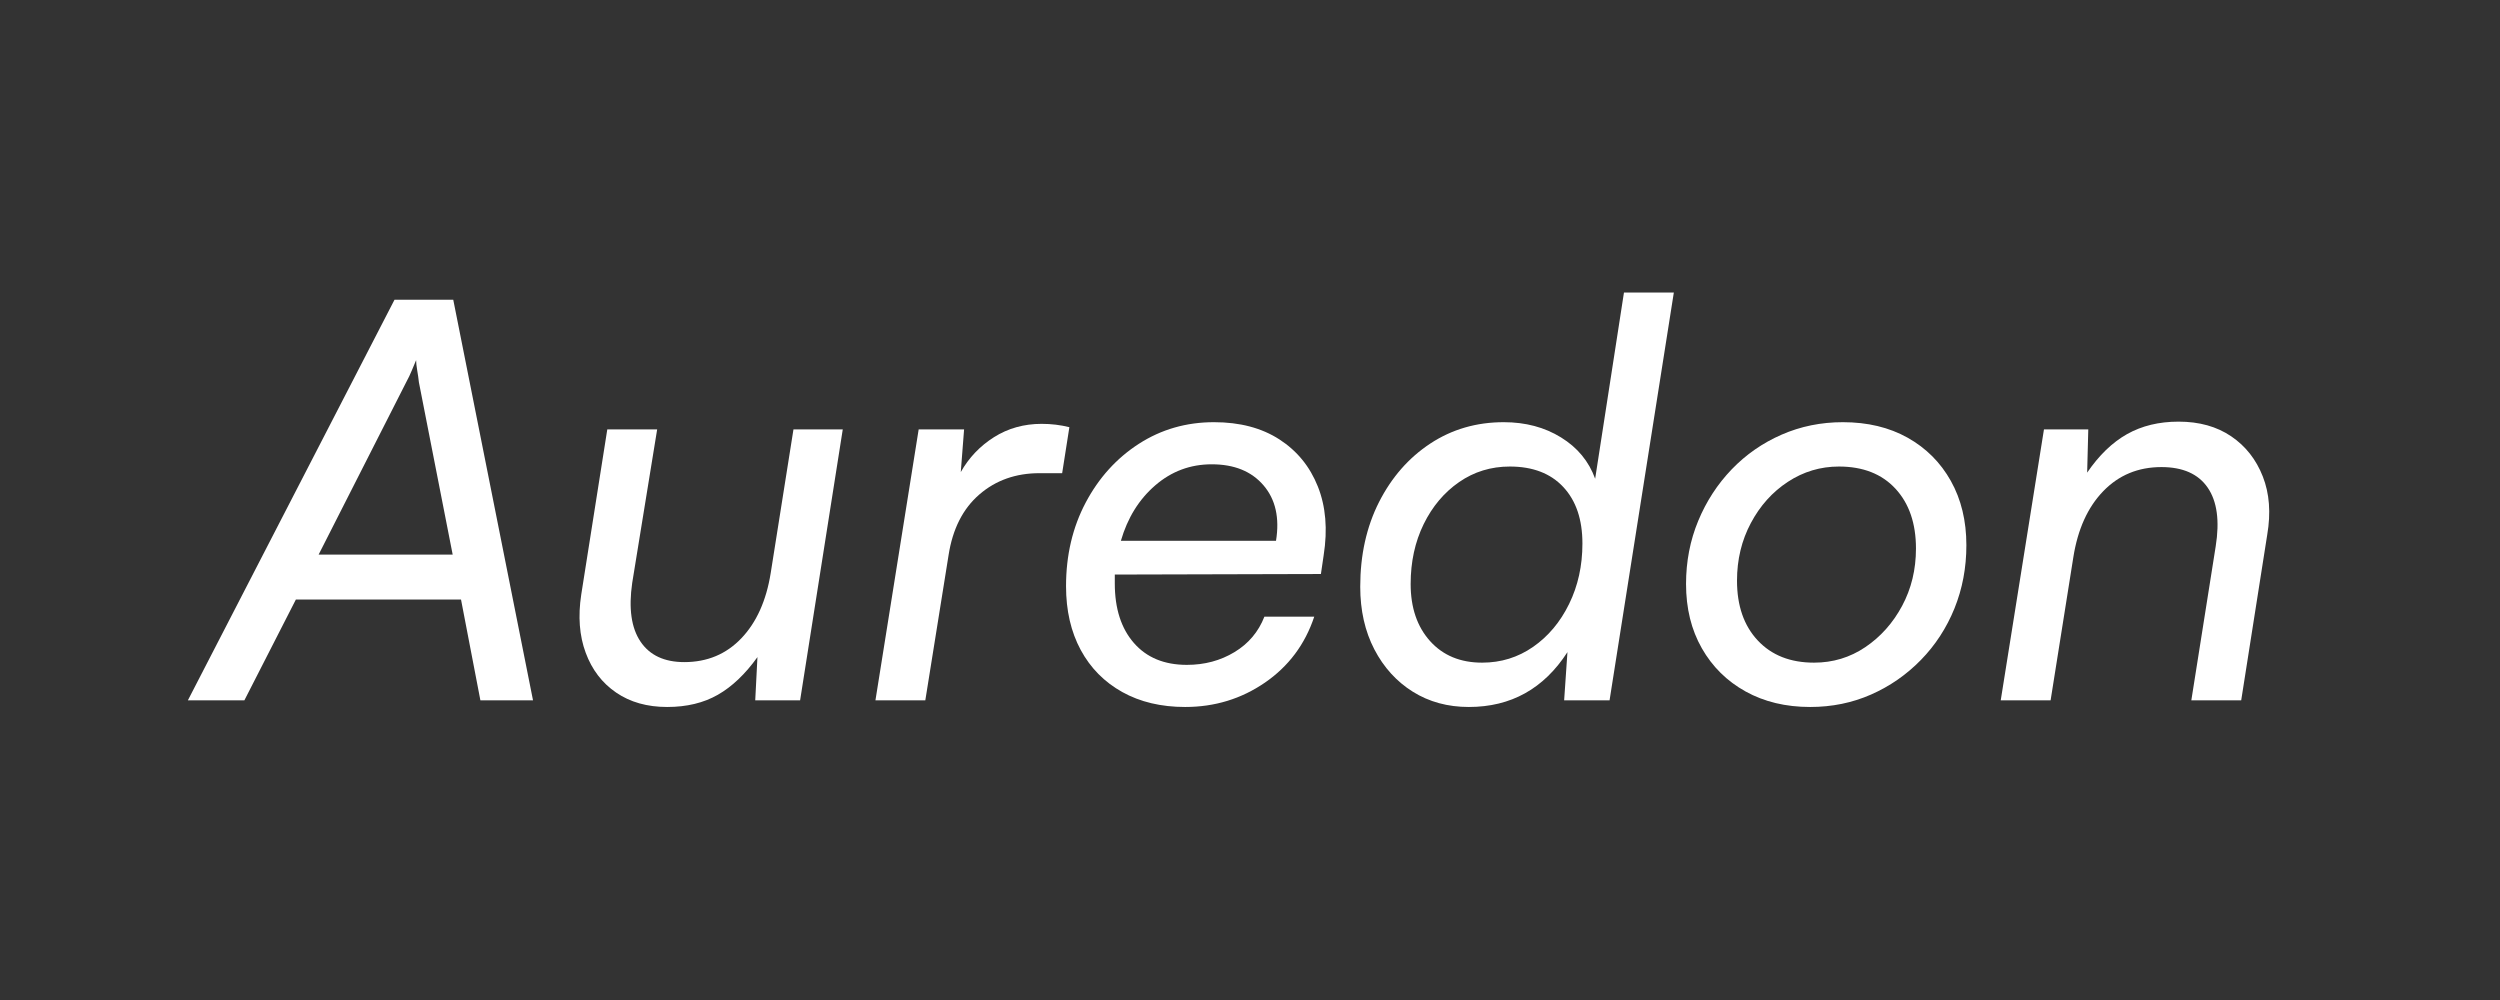
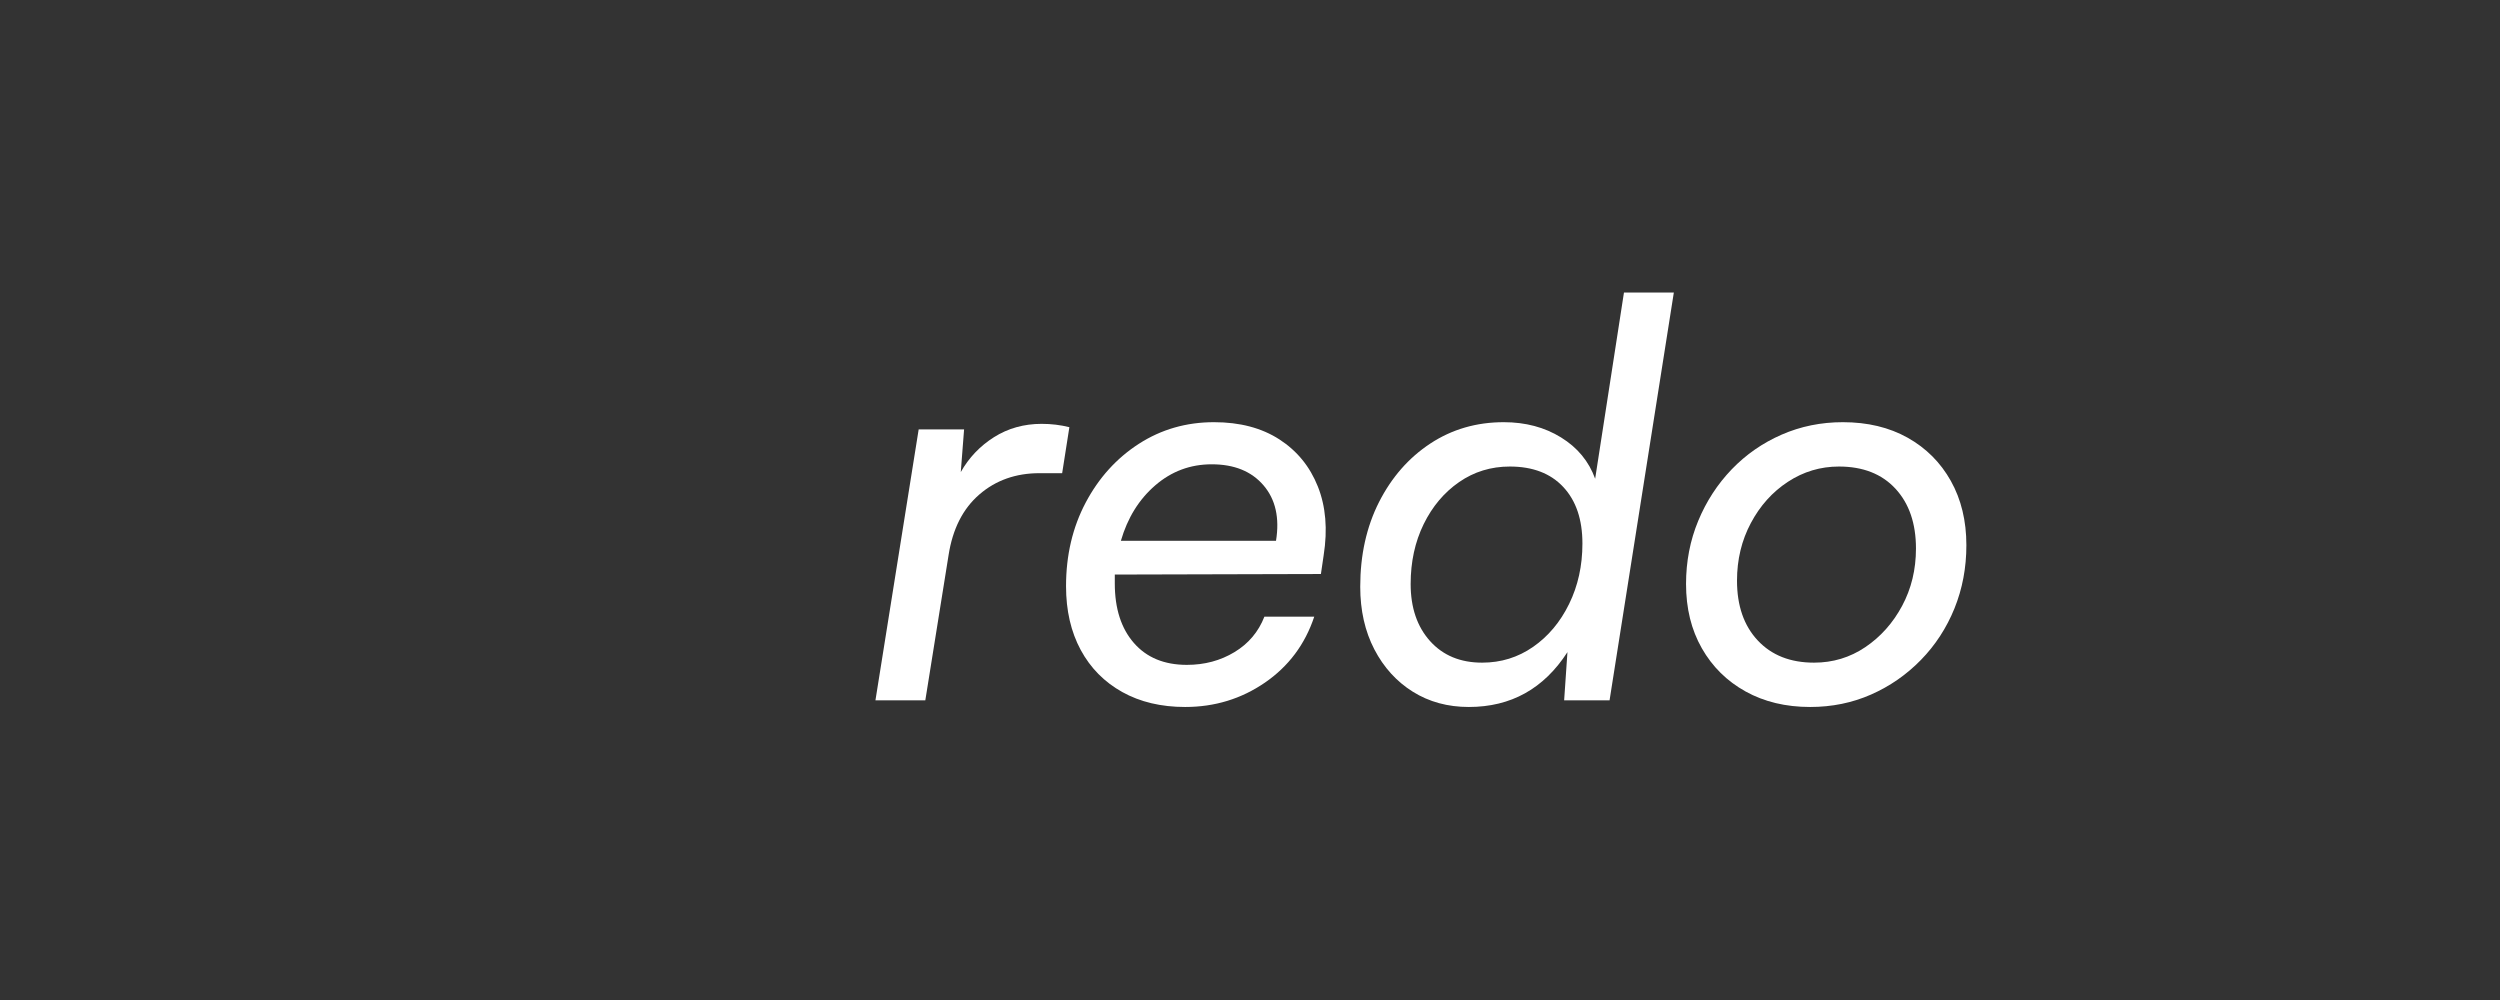
<svg xmlns="http://www.w3.org/2000/svg" version="1.0" preserveAspectRatio="xMidYMid meet" height="200" viewBox="0 0 375 150" zoomAndPan="magnify" width="500">
  <rect x="0" y="0" width="375" height="150" fill="#333333" stroke="none" />
-   <path fill-rule="nonzero" fill-opacity="1" d="M 36.656 105.051 L 28.18 105.051 L 59.176 44.961 L 67.988 44.961 L 79.953 105.051 L 72.059 105.051 L 69.152 89.926 L 44.383 89.926 Z M 60.922 57.348 L 47.793 83.191 L 67.902 83.191 L 62.836 57.348 C 62.777 56.793 62.695 56.199 62.582 55.559 C 62.473 54.922 62.418 54.41 62.418 54.023 C 62.25 54.41 62.043 54.91 61.793 55.52 C 61.547 56.129 61.254 56.738 60.922 57.348 Z M 60.922 57.348" fill="#ffffff" />
-   <path fill-rule="nonzero" fill-opacity="1" d="M 119.02 64.41 L 126.414 64.41 L 120.016 105.051 L 113.285 105.051 L 113.617 98.566 C 111.789 101.117 109.805 103 107.672 104.219 C 105.539 105.438 103.004 106.047 100.07 106.047 C 97.078 106.047 94.527 105.328 92.422 103.887 C 90.316 102.449 88.793 100.453 87.852 97.906 C 86.906 95.359 86.688 92.449 87.188 89.176 L 91.094 64.41 L 98.574 64.41 L 94.832 87.43 C 94.277 91.258 94.695 94.195 96.078 96.242 C 97.461 98.293 99.652 99.316 102.645 99.316 C 106.078 99.316 108.93 98.125 111.203 95.742 C 113.477 93.359 114.945 90.094 115.609 85.938 Z M 119.02 64.41" fill="#ffffff" />
  <path fill-rule="nonzero" fill-opacity="1" d="M 160.406 64.078 L 159.324 70.977 L 155.918 70.977 C 152.371 70.977 149.363 72.043 146.898 74.176 C 144.434 76.309 142.895 79.344 142.285 83.277 L 138.797 105.051 L 131.316 105.051 L 137.801 64.41 L 144.613 64.41 L 144.117 70.809 C 145.336 68.652 146.996 66.906 149.102 65.574 C 151.207 64.246 153.59 63.578 156.25 63.578 C 157.691 63.578 159.074 63.746 160.406 64.078 Z M 160.406 64.078" fill="#ffffff" />
  <path fill-rule="nonzero" fill-opacity="1" d="M 177.773 106.047 C 174.172 106.047 171.027 105.301 168.34 103.805 C 165.652 102.309 163.574 100.203 162.105 97.488 C 160.641 94.773 159.906 91.586 159.906 87.93 C 159.906 83.277 160.891 79.094 162.855 75.383 C 164.82 71.672 167.48 68.734 170.832 66.57 C 174.188 64.41 177.941 63.328 182.098 63.328 C 185.977 63.328 189.242 64.188 191.902 65.906 C 194.562 67.625 196.484 69.98 197.676 72.973 C 198.867 75.965 199.16 79.398 198.551 83.277 L 198.137 86.102 L 167.219 86.184 C 167.219 86.406 167.219 86.613 167.219 86.809 C 167.219 87.004 167.219 87.238 167.219 87.516 C 167.219 91.285 168.176 94.262 170.086 96.449 C 171.996 98.637 174.645 99.73 178.023 99.73 C 180.684 99.73 183.062 99.094 185.168 97.82 C 187.273 96.547 188.773 94.773 189.66 92.5 L 197.137 92.5 C 195.754 96.656 193.289 99.953 189.742 102.391 C 186.195 104.828 182.207 106.047 177.773 106.047 Z M 181.762 69.645 C 178.547 69.645 175.723 70.699 173.285 72.805 C 170.848 74.91 169.129 77.68 168.133 81.117 L 191.402 81.117 C 191.957 77.68 191.332 74.91 189.531 72.805 C 187.73 70.699 185.141 69.645 181.762 69.645 Z M 181.762 69.645" fill="#ffffff" />
  <path fill-rule="nonzero" fill-opacity="1" d="M 220.324 106.047 C 217.168 106.047 214.367 105.285 211.93 103.762 C 209.492 102.238 207.566 100.121 206.152 97.406 C 204.742 94.691 204.035 91.559 204.035 88.012 C 204.035 83.25 204.977 79.012 206.859 75.301 C 208.746 71.59 211.309 68.664 214.547 66.531 C 217.789 64.398 221.461 63.328 225.562 63.328 C 228.832 63.328 231.699 64.094 234.16 65.617 C 236.629 67.141 238.332 69.207 239.273 71.809 L 243.594 43.883 L 251.074 43.883 L 241.434 105.051 L 234.621 105.051 L 235.117 97.82 C 231.574 103.305 226.645 106.047 220.324 106.047 Z M 222.32 99.398 C 225.148 99.398 227.695 98.609 229.965 97.031 C 232.238 95.453 234.039 93.305 235.367 90.59 C 236.699 87.875 237.363 84.855 237.363 81.531 C 237.363 77.93 236.41 75.105 234.496 73.055 C 232.586 71.008 229.914 69.98 226.477 69.98 C 223.652 69.98 221.117 70.758 218.871 72.309 C 216.629 73.859 214.855 75.965 213.551 78.621 C 212.25 81.281 211.598 84.273 211.598 87.598 C 211.598 91.145 212.57 94 214.508 96.16 C 216.449 98.32 219.055 99.398 222.32 99.398 Z M 222.32 99.398" fill="#ffffff" />
  <path fill-rule="nonzero" fill-opacity="1" d="M 252.906 87.598 C 252.906 84.219 253.516 81.062 254.734 78.125 C 255.953 75.188 257.629 72.613 259.762 70.395 C 261.895 68.18 264.387 66.449 267.242 65.199 C 270.094 63.953 273.156 63.328 276.426 63.328 C 280.137 63.328 283.375 64.105 286.148 65.656 C 288.918 67.211 291.078 69.371 292.629 72.141 C 294.18 74.914 294.957 78.125 294.957 81.781 C 294.957 85.164 294.359 88.32 293.172 91.258 C 291.98 94.195 290.305 96.77 288.145 98.984 C 285.98 101.203 283.488 102.934 280.664 104.18 C 277.836 105.426 274.789 106.047 271.523 106.047 C 267.863 106.047 264.637 105.273 261.84 103.723 C 259.043 102.172 256.852 100.012 255.273 97.238 C 253.695 94.469 252.906 91.254 252.906 87.598 Z M 260.551 87.098 C 260.551 90.867 261.59 93.859 263.668 96.074 C 265.746 98.293 268.559 99.398 272.105 99.398 C 274.93 99.398 277.492 98.625 279.793 97.074 C 282.09 95.523 283.934 93.461 285.316 90.883 C 286.699 88.305 287.395 85.438 287.395 82.277 C 287.395 78.512 286.367 75.523 284.32 73.305 C 282.27 71.09 279.445 69.98 275.844 69.98 C 273.07 69.98 270.523 70.742 268.195 72.266 C 265.867 73.789 264.012 75.855 262.629 78.457 C 261.242 81.062 260.551 83.941 260.551 87.098 Z M 260.551 87.098" fill="#ffffff" />
-   <path fill-rule="nonzero" fill-opacity="1" d="M 307.59 105.051 L 300.109 105.051 L 306.594 64.41 L 313.242 64.41 L 313.074 70.895 C 314.848 68.293 316.844 66.367 319.059 65.117 C 321.277 63.871 323.852 63.246 326.789 63.246 C 329.891 63.246 332.523 63.98 334.684 65.449 C 336.848 66.918 338.426 68.93 339.422 71.477 C 340.422 74.023 340.641 76.934 340.086 80.199 L 336.18 105.051 L 328.699 105.051 L 332.355 81.945 C 332.965 78.125 332.562 75.188 331.148 73.137 C 329.738 71.09 327.426 70.062 324.211 70.062 C 320.723 70.062 317.812 71.27 315.484 73.68 C 313.156 76.09 311.66 79.398 310.996 83.609 Z M 307.59 105.051" fill="#ffffff" />
</svg>